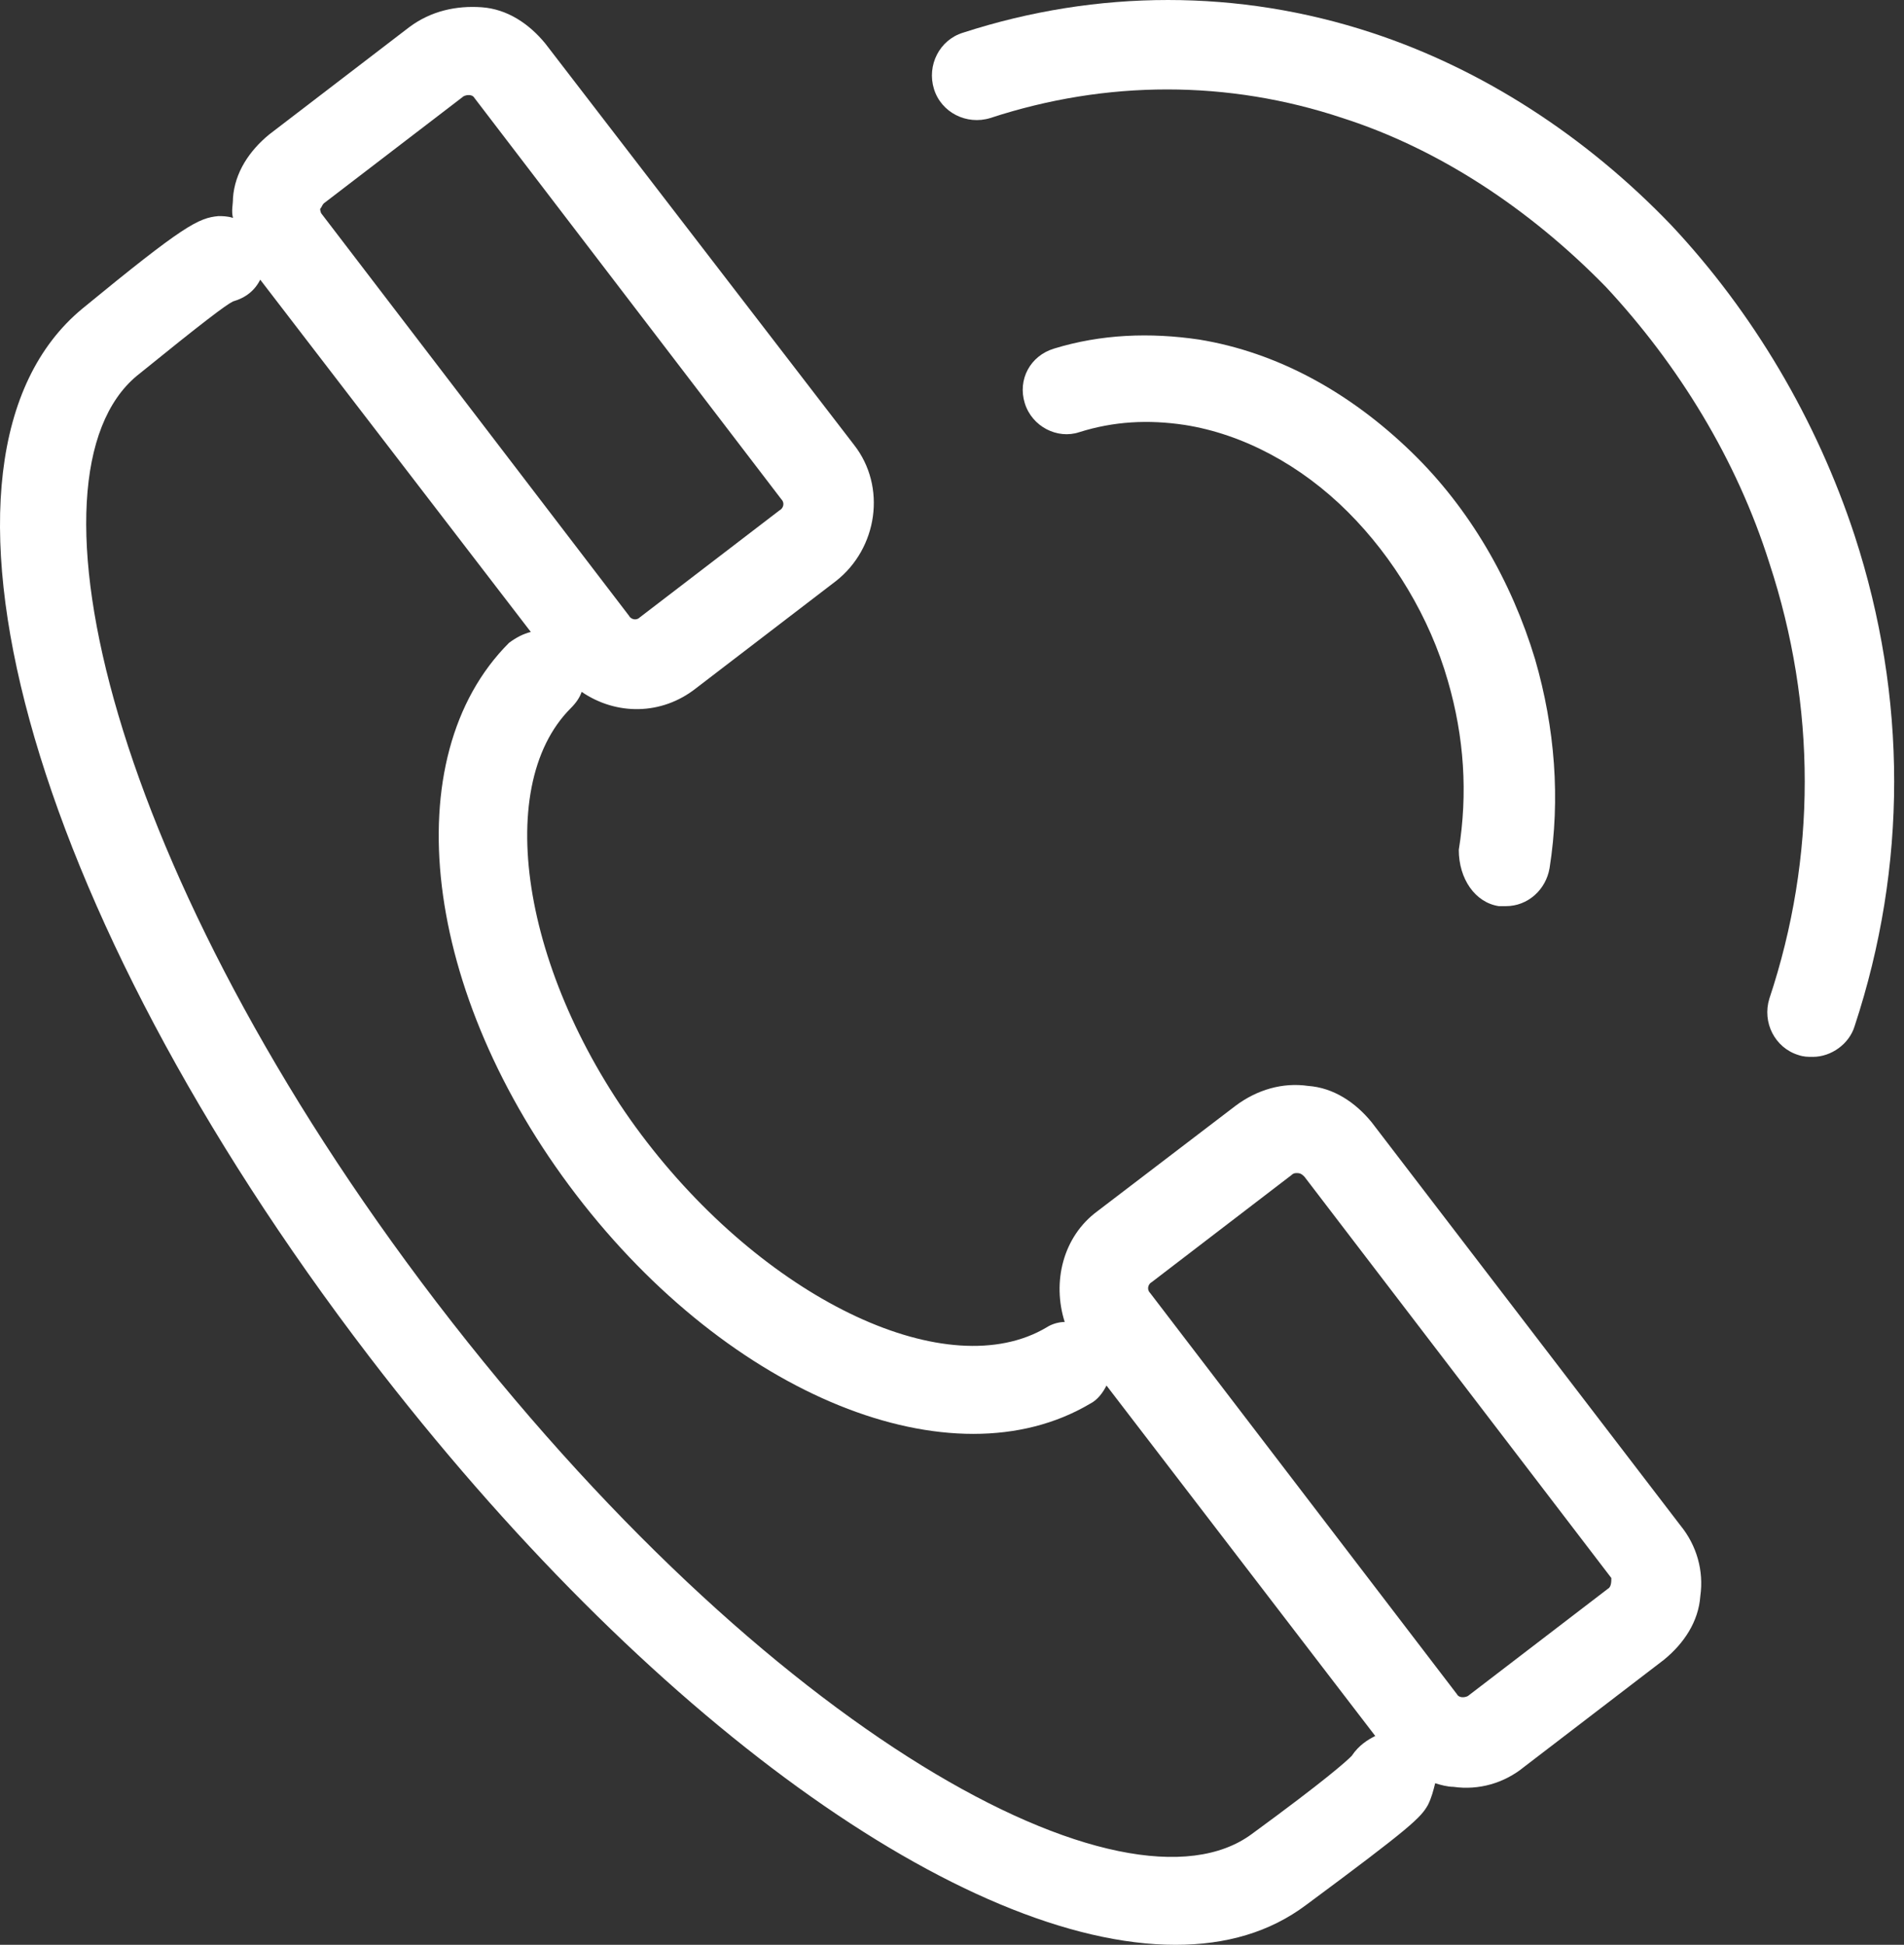
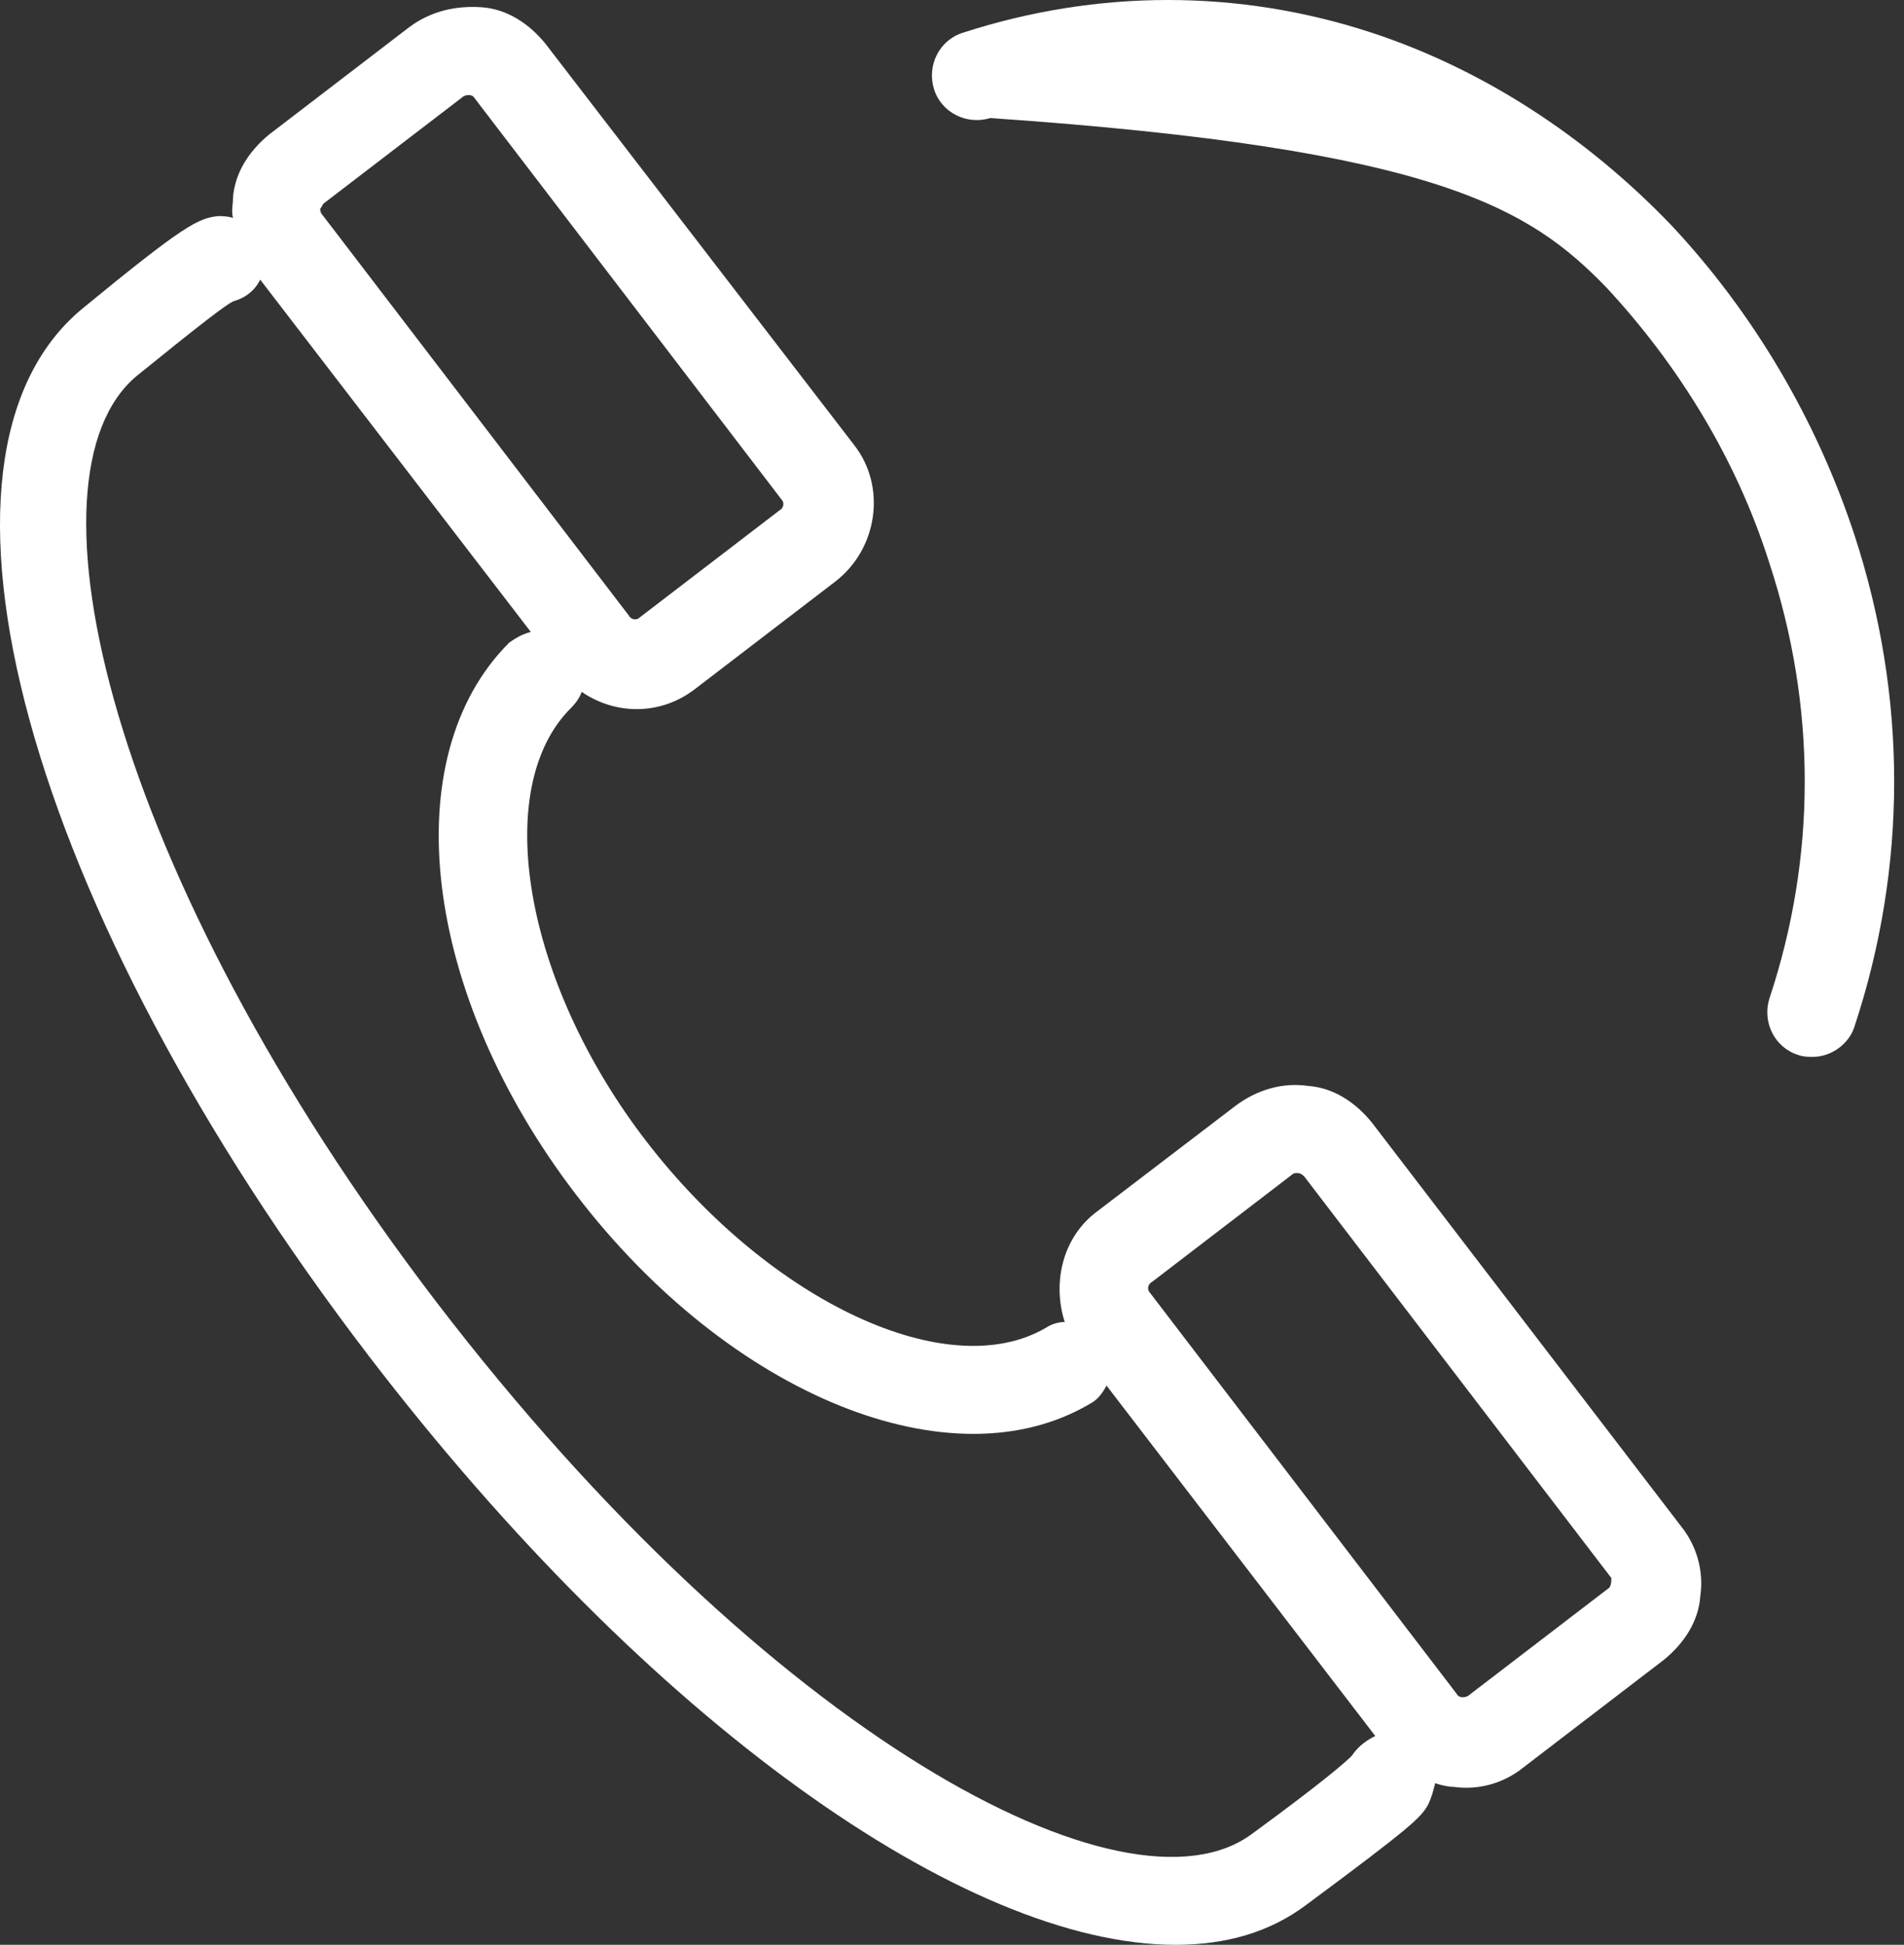
<svg xmlns="http://www.w3.org/2000/svg" width="93" height="95" viewBox="0 0 93 95" fill="none">
  <rect x="0" y="0" width="93" height="95" fill="#333333" stroke="none" />
  <path d="M66.996 54.818C66.198 53.843 65.133 53.133 63.892 53.044C62.65 52.867 61.408 53.222 60.343 54.02L53.602 59.165C51.917 60.406 51.385 62.624 52.005 64.575C51.739 64.575 51.385 64.664 51.118 64.841C46.329 67.68 37.636 63.6 31.604 55.794C25.572 47.988 23.976 38.497 27.878 34.594C28.145 34.328 28.322 34.062 28.411 33.796C30.096 34.949 32.314 34.949 33.999 33.618L40.829 28.385C42.869 26.788 43.313 23.773 41.716 21.732L26.637 2.129C25.838 1.153 24.774 0.444 23.532 0.355C22.29 0.266 21.049 0.533 19.984 1.331L13.154 6.564C12.178 7.363 11.469 8.427 11.38 9.669C11.38 10.024 11.291 10.29 11.38 10.645C11.114 10.556 10.848 10.556 10.67 10.556C9.695 10.645 8.985 10.999 4.018 15.08C-4.764 22.353 1.268 44.351 18.033 66.261C31.693 84.09 47.127 95 57.416 95C59.9 95 62.029 94.379 63.803 93.049C68.948 89.235 69.391 88.791 69.746 88.17C69.923 87.815 70.012 87.461 70.101 87.106C70.367 87.194 70.722 87.283 70.988 87.283C72.23 87.46 73.471 87.106 74.447 86.307L81.277 81.074C82.253 80.276 82.963 79.211 83.051 77.969C83.229 76.728 82.874 75.486 82.076 74.51L66.996 54.818ZM15.815 9.935L22.645 4.702C22.823 4.613 23.089 4.613 23.177 4.79L38.168 24.393C38.345 24.571 38.257 24.837 38.079 24.926L31.249 30.159C31.072 30.336 30.806 30.248 30.717 30.07L15.726 10.467C15.638 10.379 15.638 10.201 15.638 10.201C15.726 10.112 15.726 10.024 15.815 9.935ZM66.02 85.775C65.754 86.041 64.779 86.928 61.142 89.589C55.021 94.113 37.547 84.799 21.315 63.6C5.26 42.577 0.824 23.24 6.679 18.362C9.961 15.701 11.025 14.902 11.38 14.725C12.001 14.547 12.444 14.193 12.71 13.661L25.927 30.869C25.572 30.957 25.218 31.135 24.863 31.401C19.274 36.989 20.605 48.52 28.145 58.366C35.684 68.212 46.506 72.559 53.247 68.567C53.602 68.39 53.868 68.035 54.046 67.68L67.174 84.799C66.819 84.977 66.375 85.243 66.02 85.775ZM78.527 77.615L71.697 82.848C71.52 82.937 71.254 82.937 71.165 82.759L56.175 63.156C55.997 62.979 56.086 62.713 56.263 62.624L63.093 57.391C63.182 57.302 63.271 57.302 63.359 57.302C63.537 57.302 63.626 57.391 63.714 57.479L78.705 77.082C78.705 77.26 78.705 77.526 78.527 77.615Z" fill="white" />
-   <path d="M73.205 44.263C73.294 44.263 73.471 44.263 73.56 44.263C74.624 44.263 75.512 43.464 75.689 42.4C76.221 39.029 75.955 35.57 74.979 32.199C73.826 28.385 71.786 24.837 68.948 22.087C65.932 19.16 62.384 17.208 58.569 16.587C56.175 16.233 53.78 16.321 51.473 17.031C50.32 17.386 49.699 18.539 50.054 19.692C50.409 20.845 51.651 21.466 52.715 21.111C54.401 20.579 56.086 20.49 57.86 20.756C60.698 21.2 63.537 22.708 65.843 25.014C68.061 27.232 69.835 30.159 70.722 33.264C71.52 36.013 71.697 38.763 71.254 41.513C71.254 42.932 72.052 44.085 73.205 44.263Z" fill="white" />
-   <path d="M81.632 10.999C77.463 6.653 72.407 3.371 66.996 1.597C60.521 -0.532 53.602 -0.532 47.038 1.597C45.885 1.951 45.264 3.193 45.619 4.346C45.974 5.5 47.216 6.12 48.369 5.766C54.046 3.903 59.989 3.903 65.577 5.766C70.278 7.274 74.713 10.201 78.439 14.015C81.987 17.829 84.825 22.442 86.422 27.498C88.728 34.505 88.728 41.867 86.422 48.786C86.067 49.939 86.688 51.181 87.841 51.536C88.107 51.625 88.285 51.625 88.551 51.625C89.438 51.625 90.325 51.004 90.591 50.117C93.163 42.311 93.163 34.062 90.591 26.167C88.728 20.49 85.624 15.257 81.632 10.999Z" fill="white" />
+   <path d="M81.632 10.999C77.463 6.653 72.407 3.371 66.996 1.597C60.521 -0.532 53.602 -0.532 47.038 1.597C45.885 1.951 45.264 3.193 45.619 4.346C45.974 5.5 47.216 6.12 48.369 5.766C70.278 7.274 74.713 10.201 78.439 14.015C81.987 17.829 84.825 22.442 86.422 27.498C88.728 34.505 88.728 41.867 86.422 48.786C86.067 49.939 86.688 51.181 87.841 51.536C88.107 51.625 88.285 51.625 88.551 51.625C89.438 51.625 90.325 51.004 90.591 50.117C93.163 42.311 93.163 34.062 90.591 26.167C88.728 20.49 85.624 15.257 81.632 10.999Z" fill="white" />
</svg>